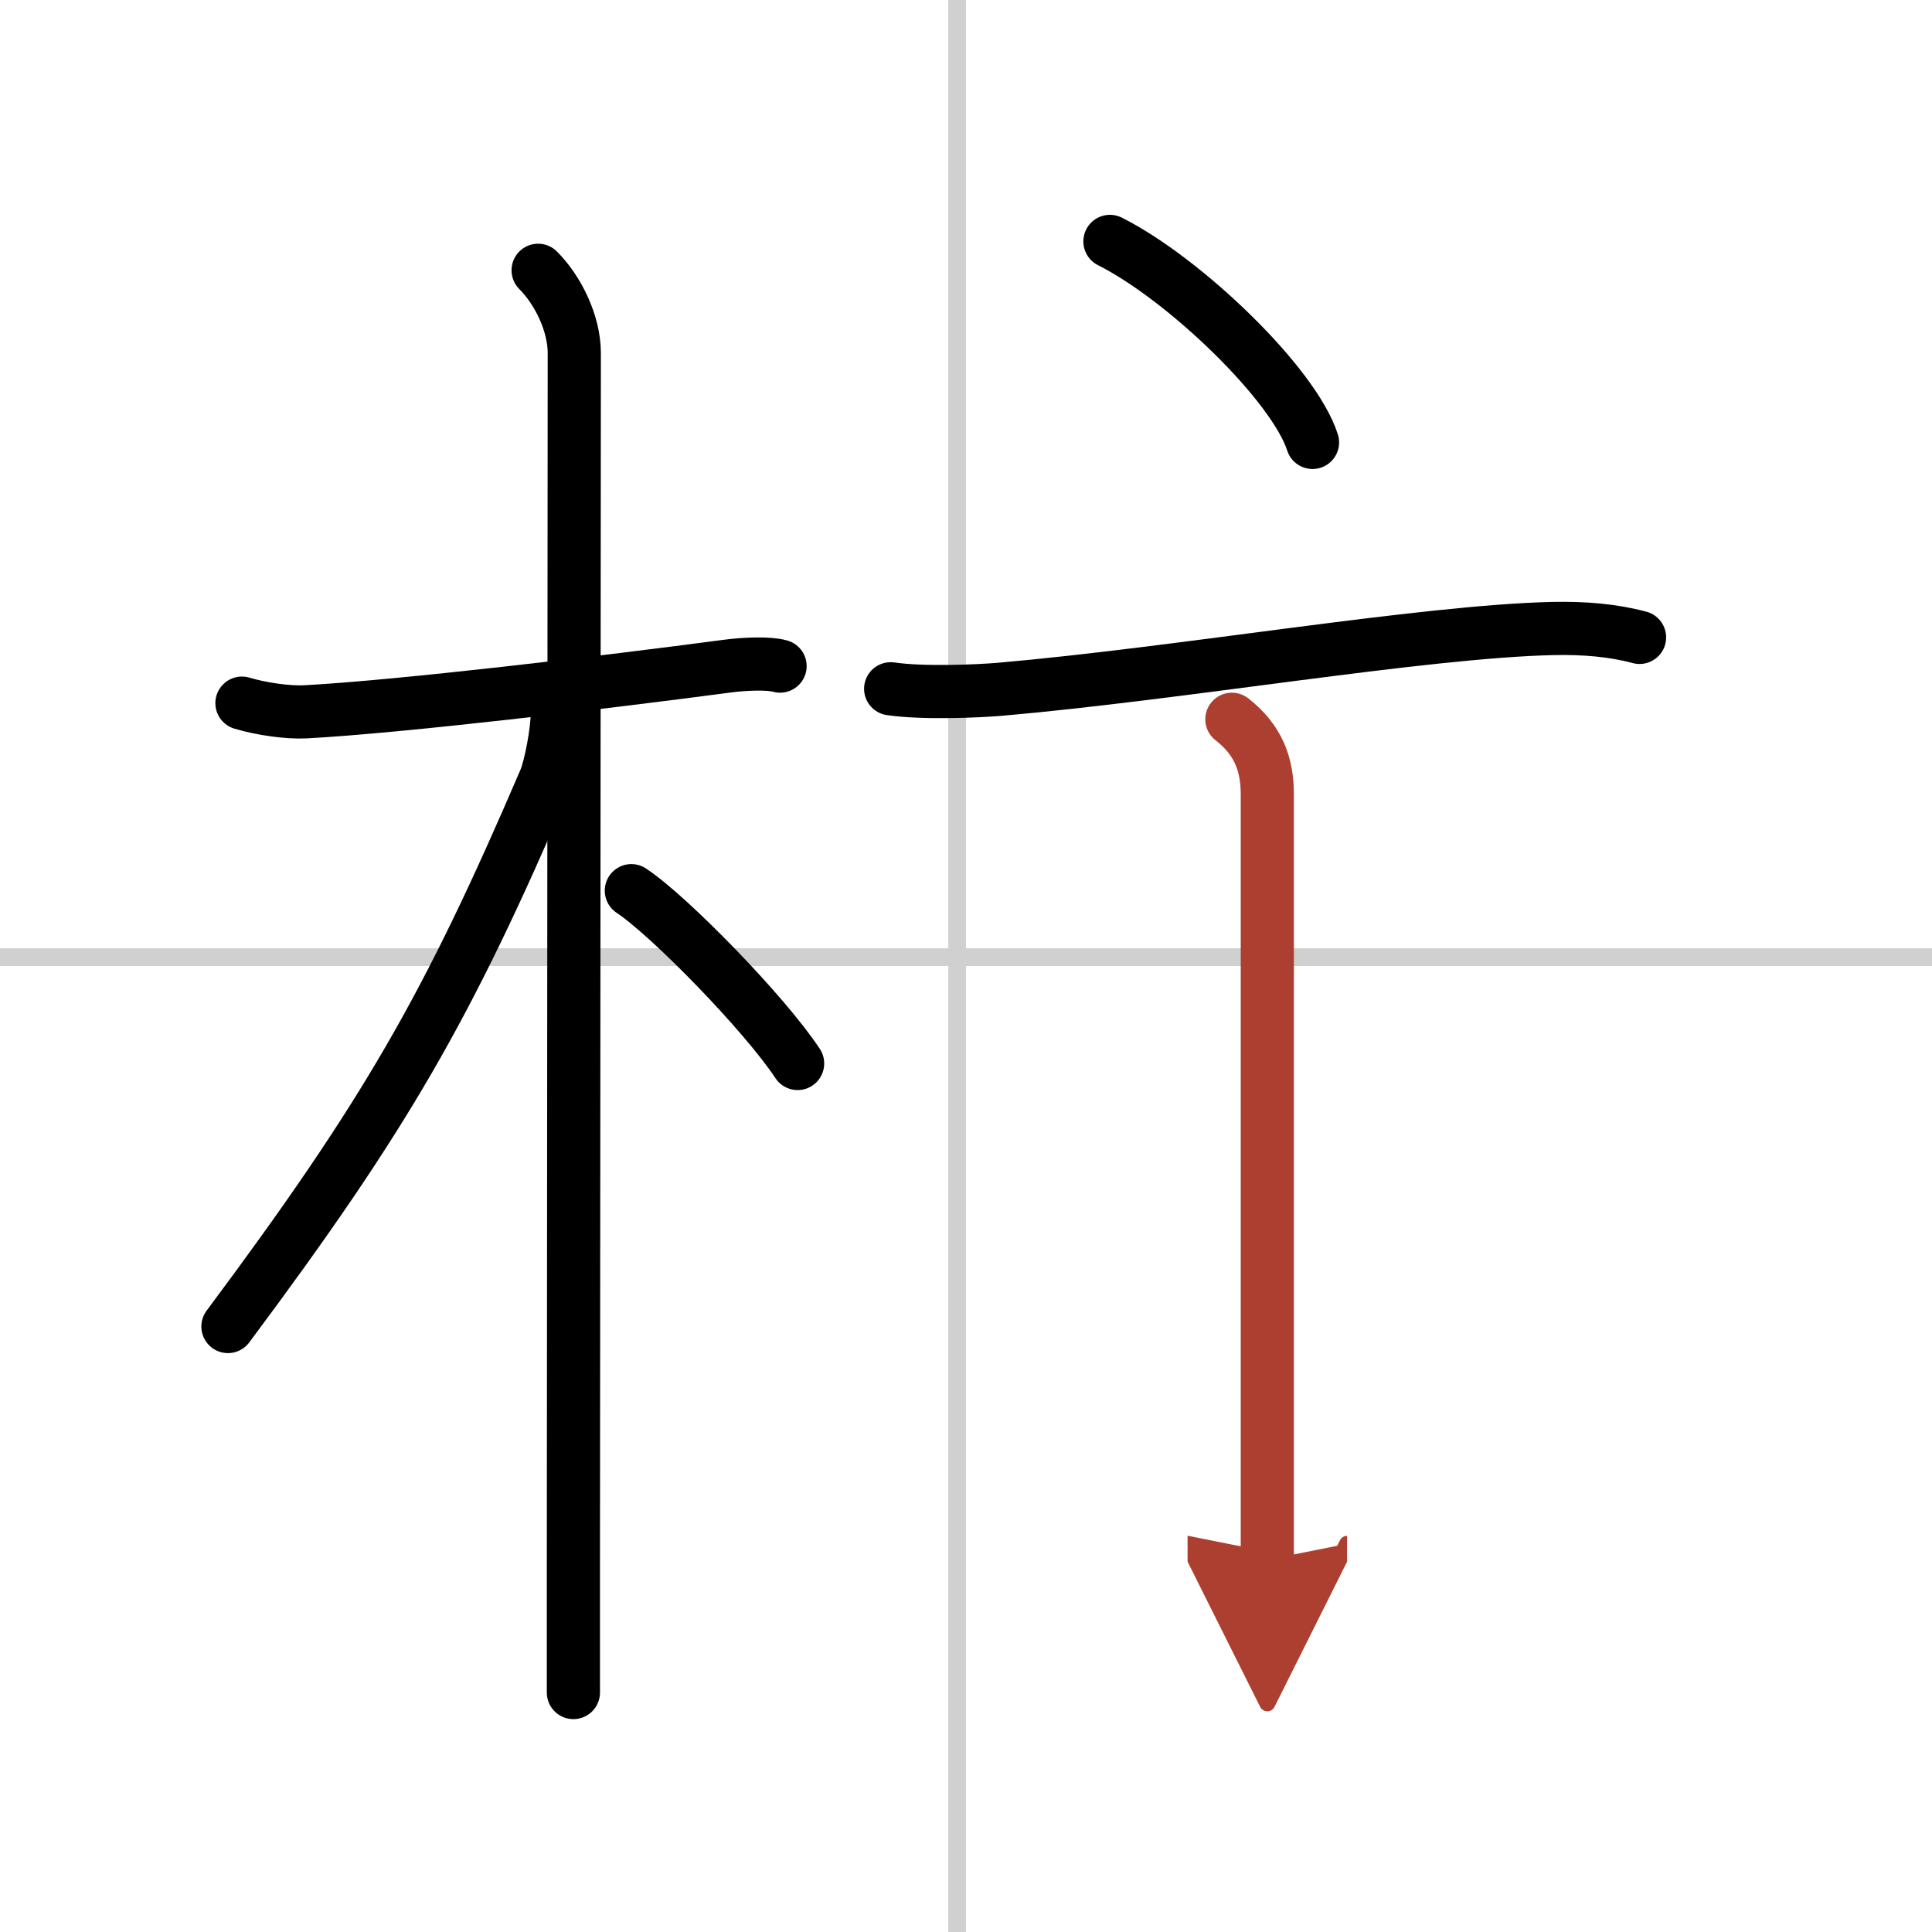
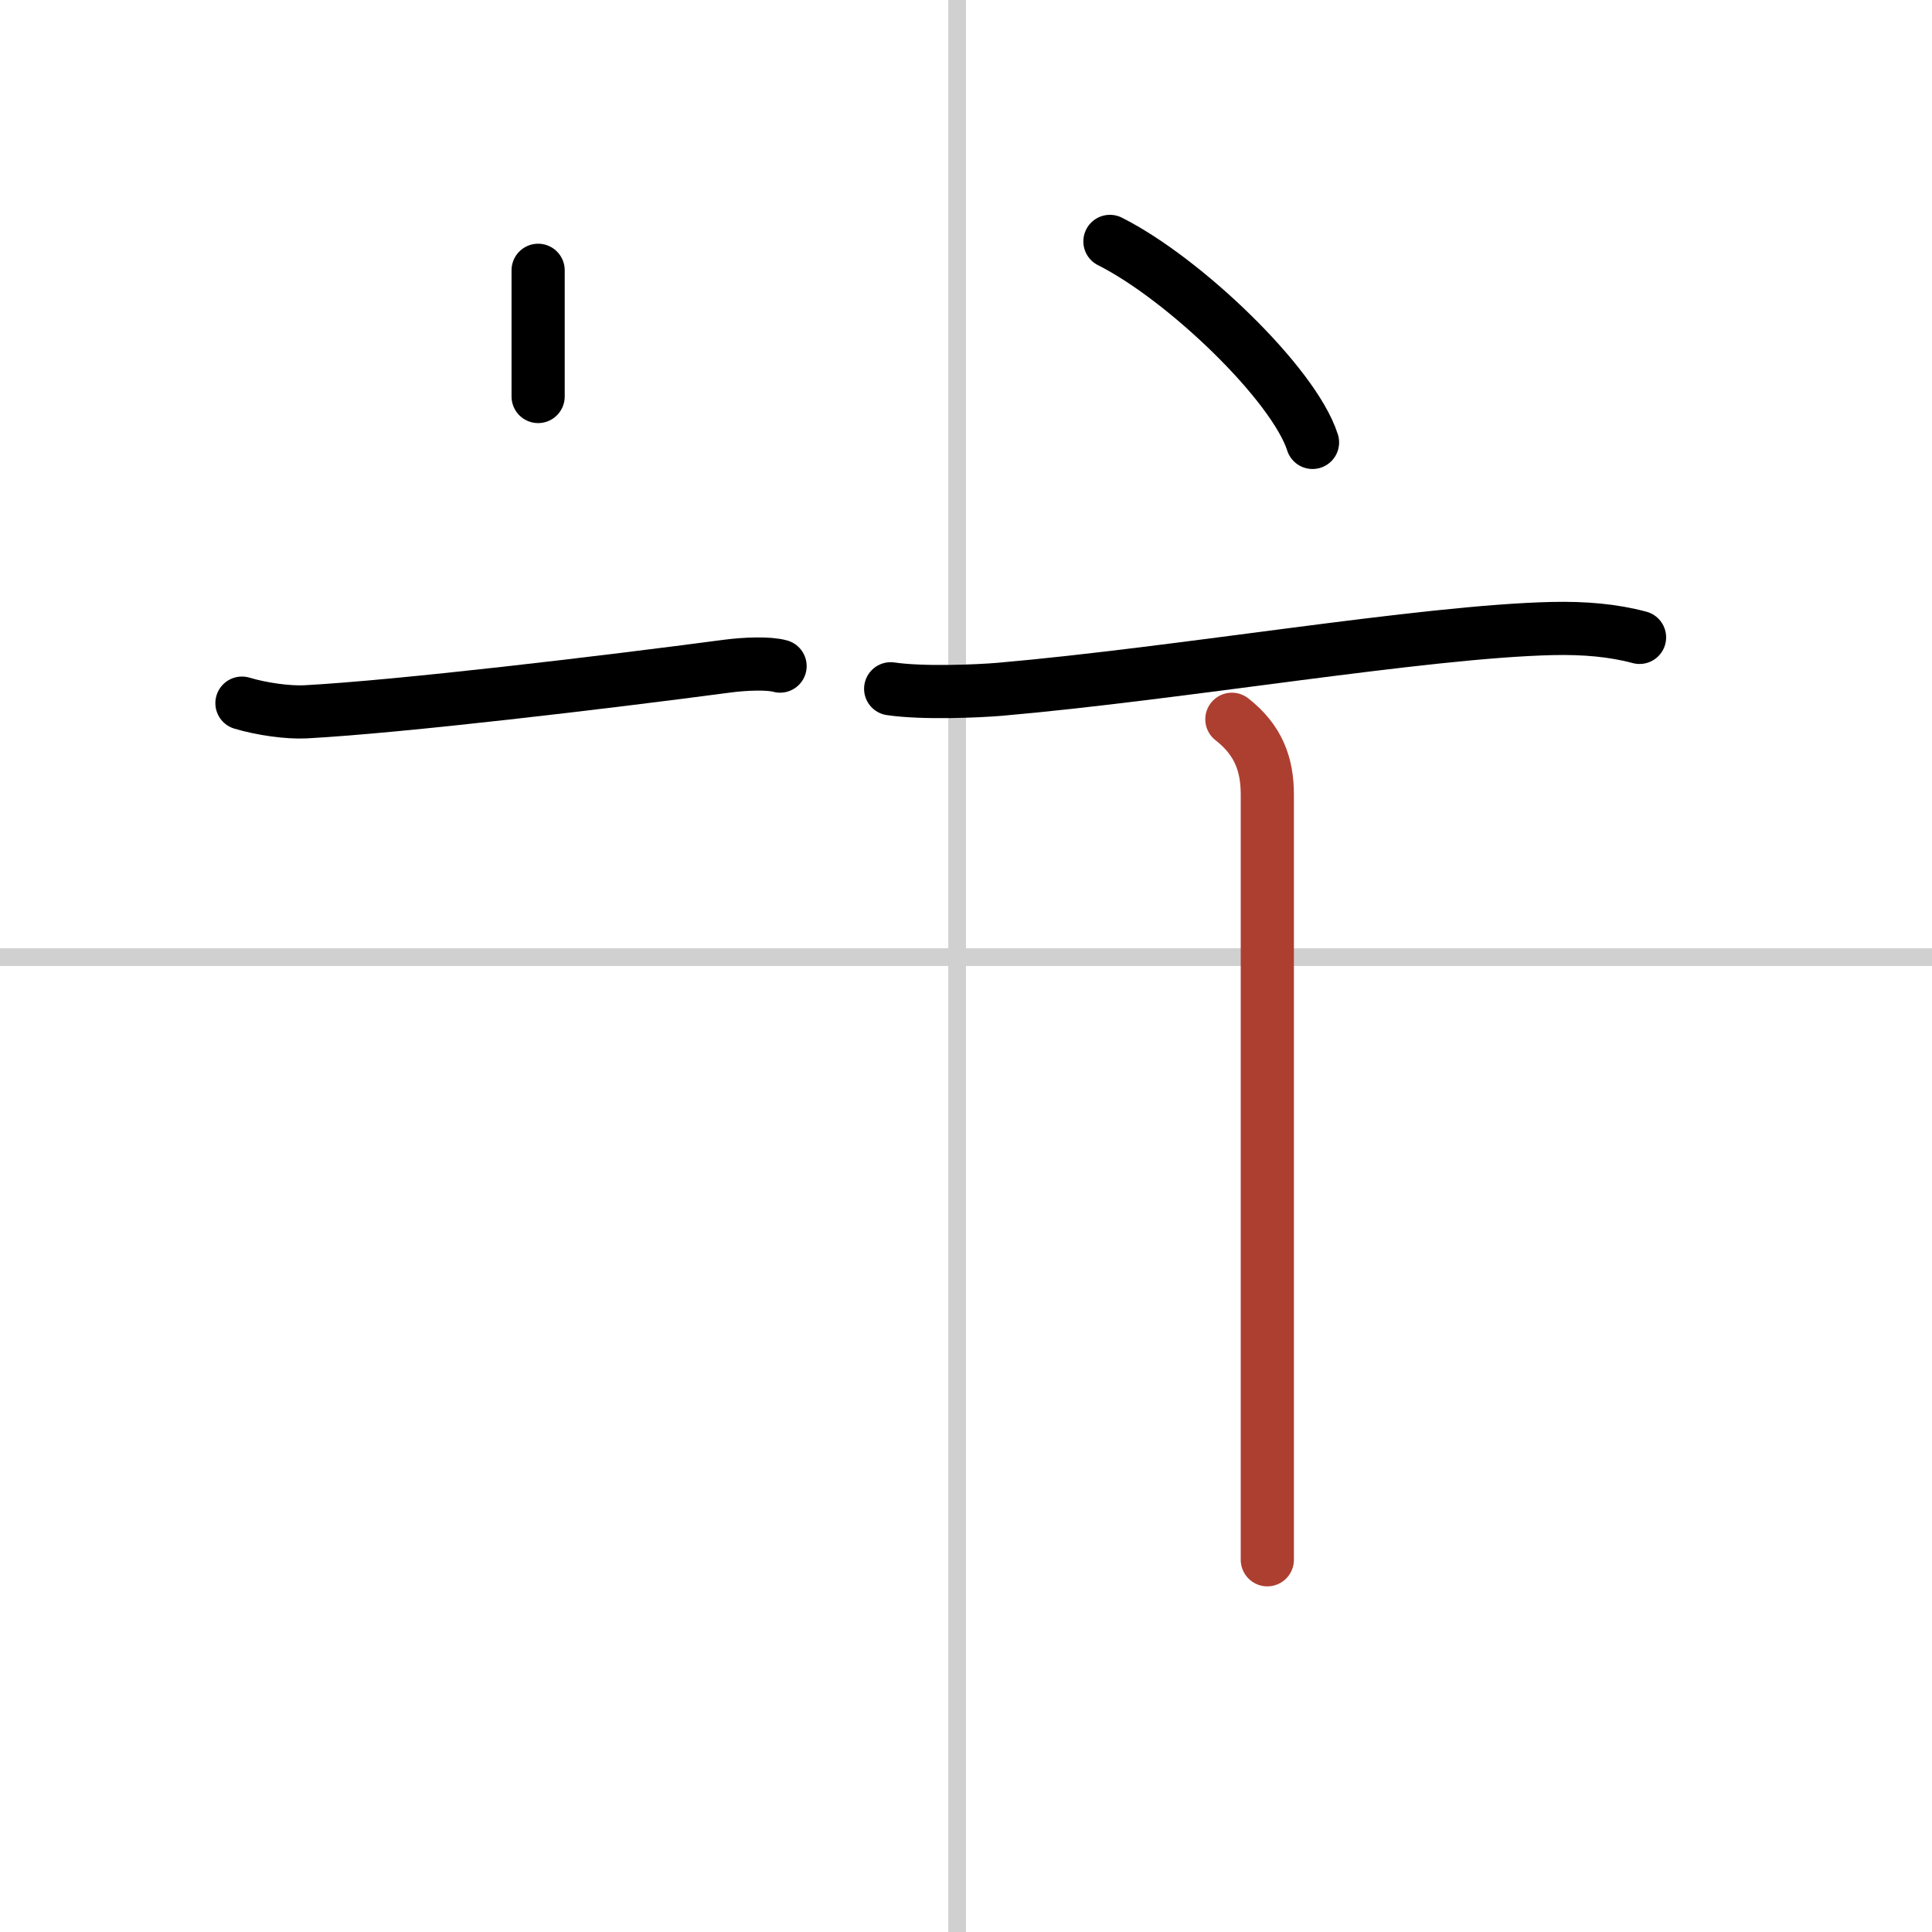
<svg xmlns="http://www.w3.org/2000/svg" width="400" height="400" viewBox="0 0 109 109">
  <defs>
    <marker id="a" markerWidth="4" orient="auto" refX="1" refY="5" viewBox="0 0 10 10">
-       <polyline points="0 0 10 5 0 10 1 5" fill="#ad3f31" stroke="#ad3f31" />
-     </marker>
+       </marker>
  </defs>
  <g fill="none" stroke="#000" stroke-linecap="round" stroke-linejoin="round" stroke-width="3">
-     <rect width="100%" height="100%" fill="#fff" stroke="#fff" />
    <line x1="54" x2="54" y2="109" stroke="#d0d0d0" stroke-width="1" />
    <line x2="109" y1="54" y2="54" stroke="#d0d0d0" stroke-width="1" />
    <path d="m13.65 39.67c1.1 0.33 2.59 0.54 3.58 0.49 5.39-0.29 16.96-1.67 23.82-2.58 0.99-0.13 2.33-0.18 2.96 0" />
-     <path d="m30.36 15.25c1.13 1.13 2.04 3 2.04 4.67 0 0.81-0.04 48.97-0.05 68.45v7.12" />
-     <path d="m31.44 40.28c0 0.97-0.38 3-0.69 3.72-5.5 12.83-9 18.92-17.89 30.84" />
-     <path d="m35.62 50.25c2.16 1.43 7.55 6.97 9.38 9.75" />
+     <path d="m30.36 15.25v7.12" />
    <path d="m62.62 13.62c4.2 2.11 10.38 8.05 11.43 11.34" />
    <path d="m50.25 38.86c1.84 0.27 4.96 0.13 6.14 0.03 10.24-0.89 23.86-3.26 31.19-3.43 1.8-0.04 3.43 0.1 4.92 0.5" />
    <path d="m69.5 40.58c1.5 1.17 2 2.55 2 4.25v43.17" marker-end="url(#a)" stroke="#ad3f31" />
  </g>
</svg>